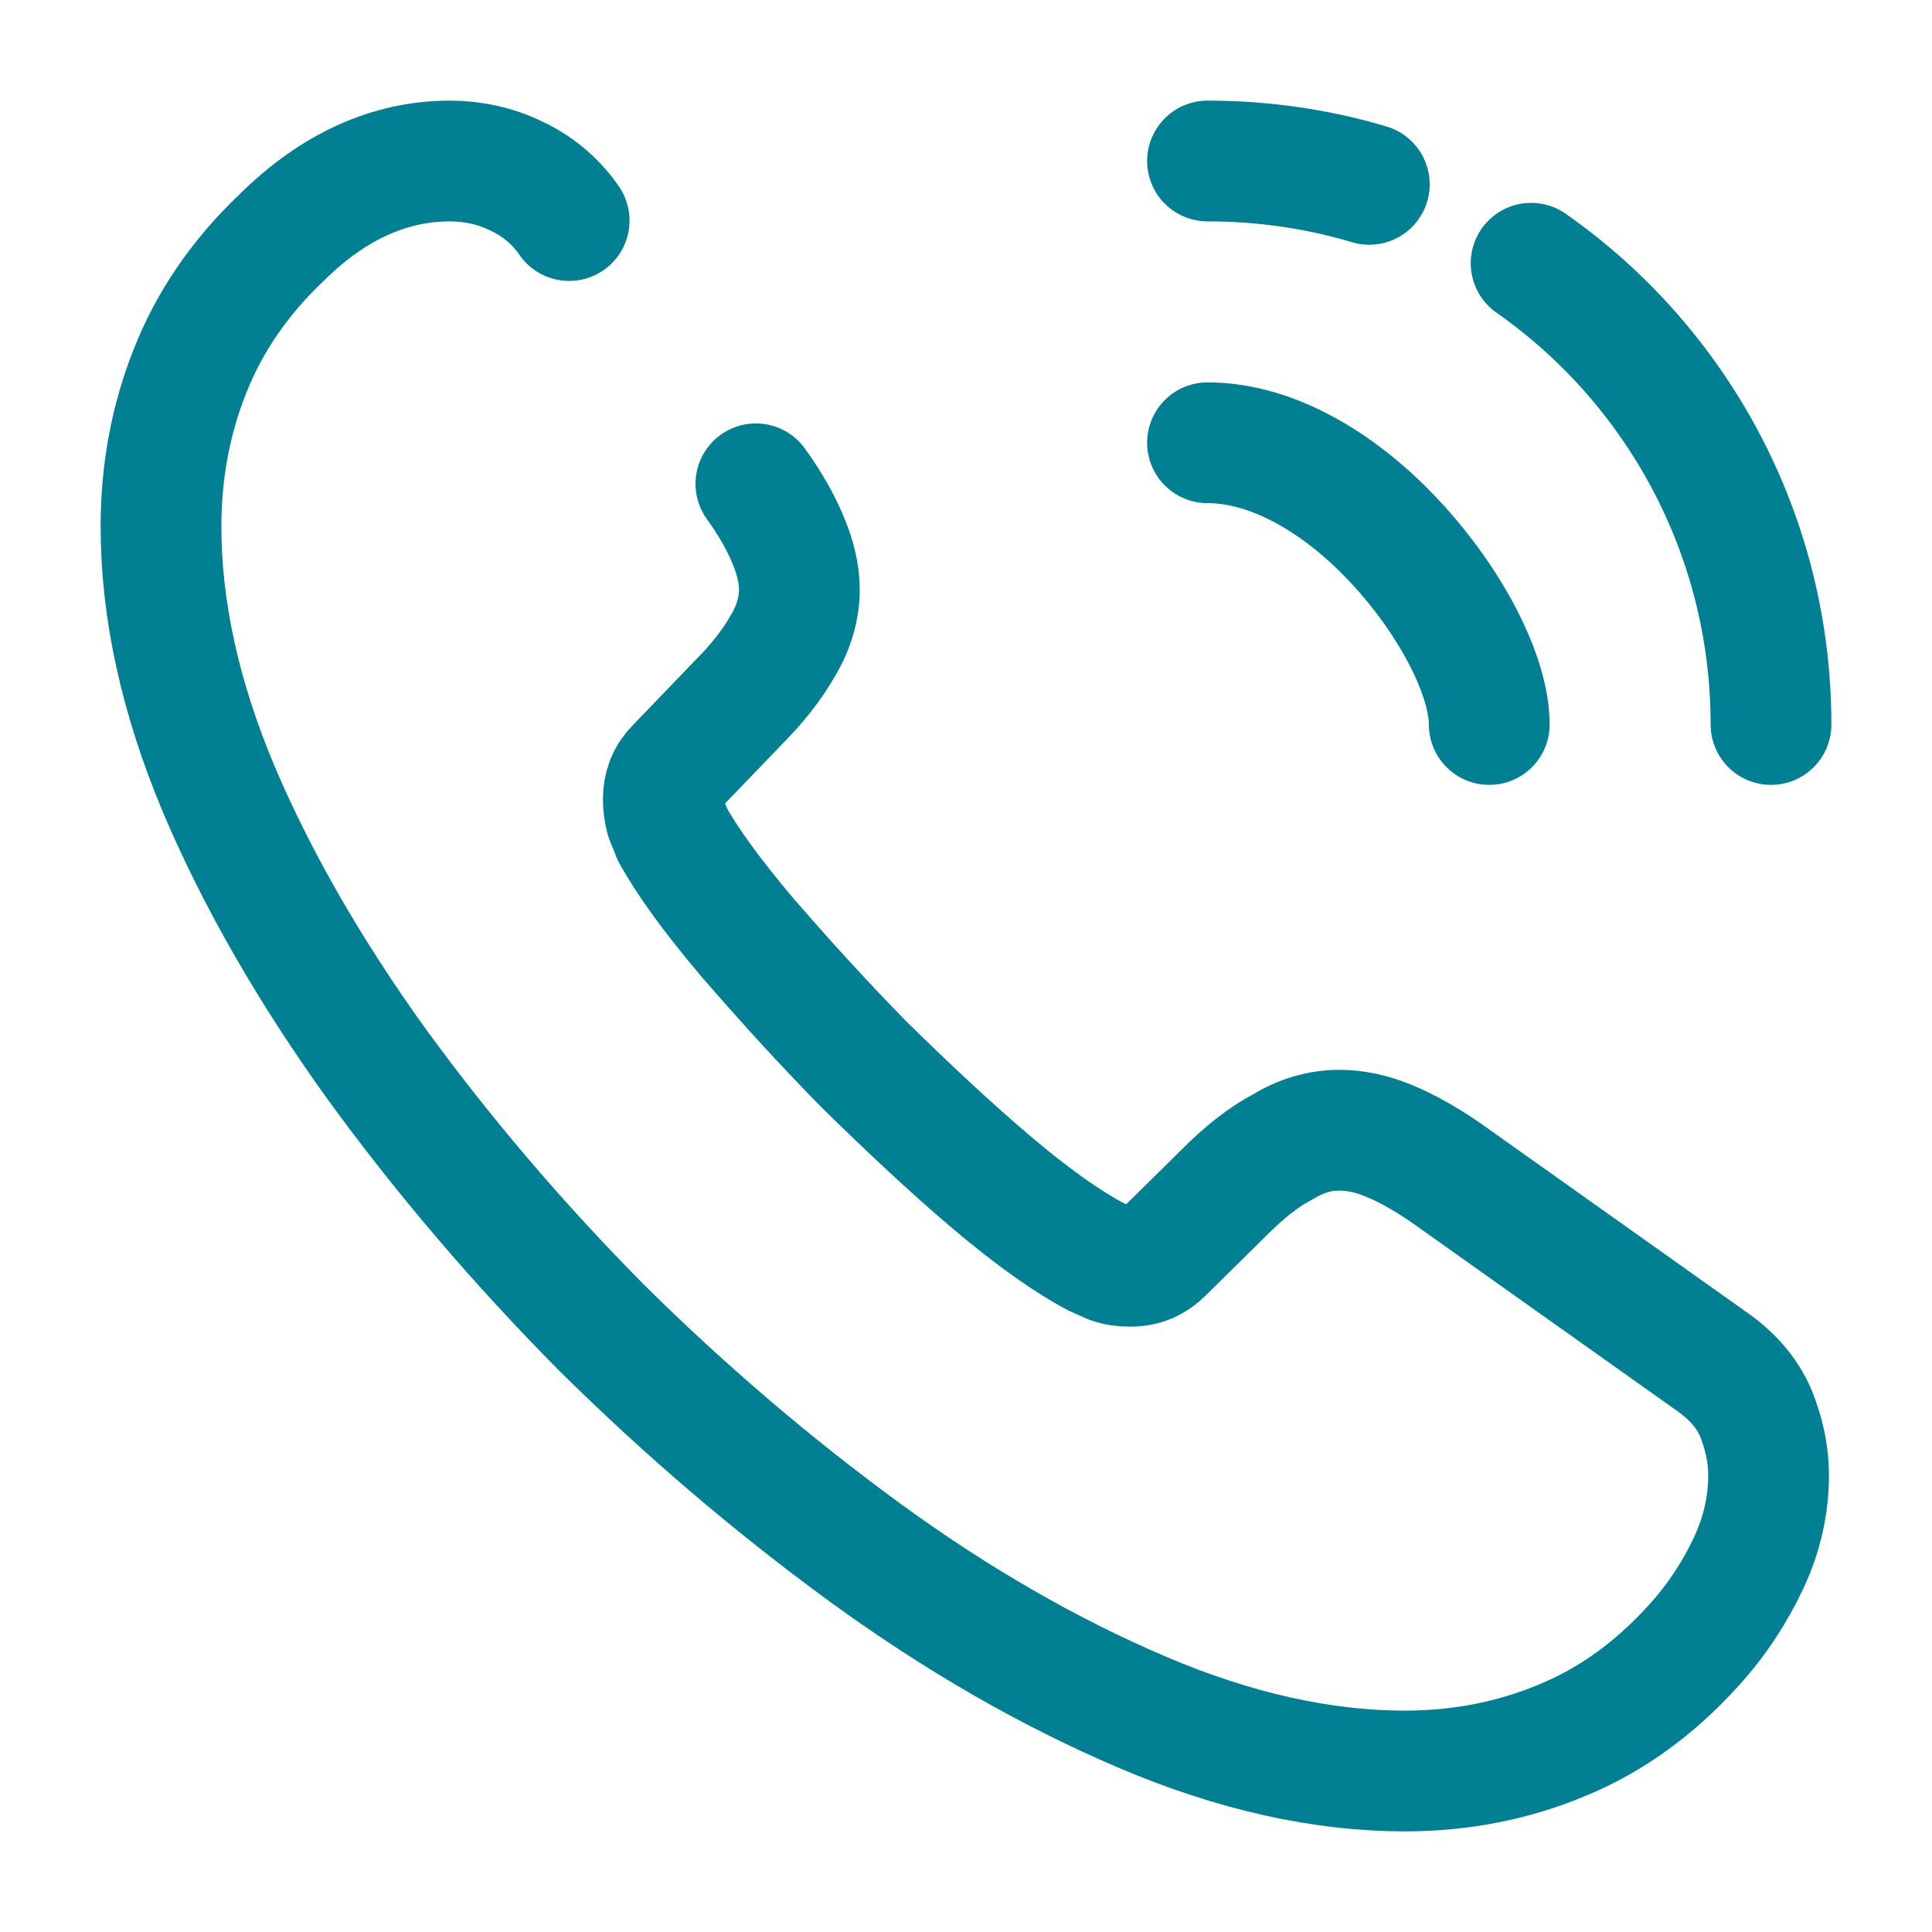
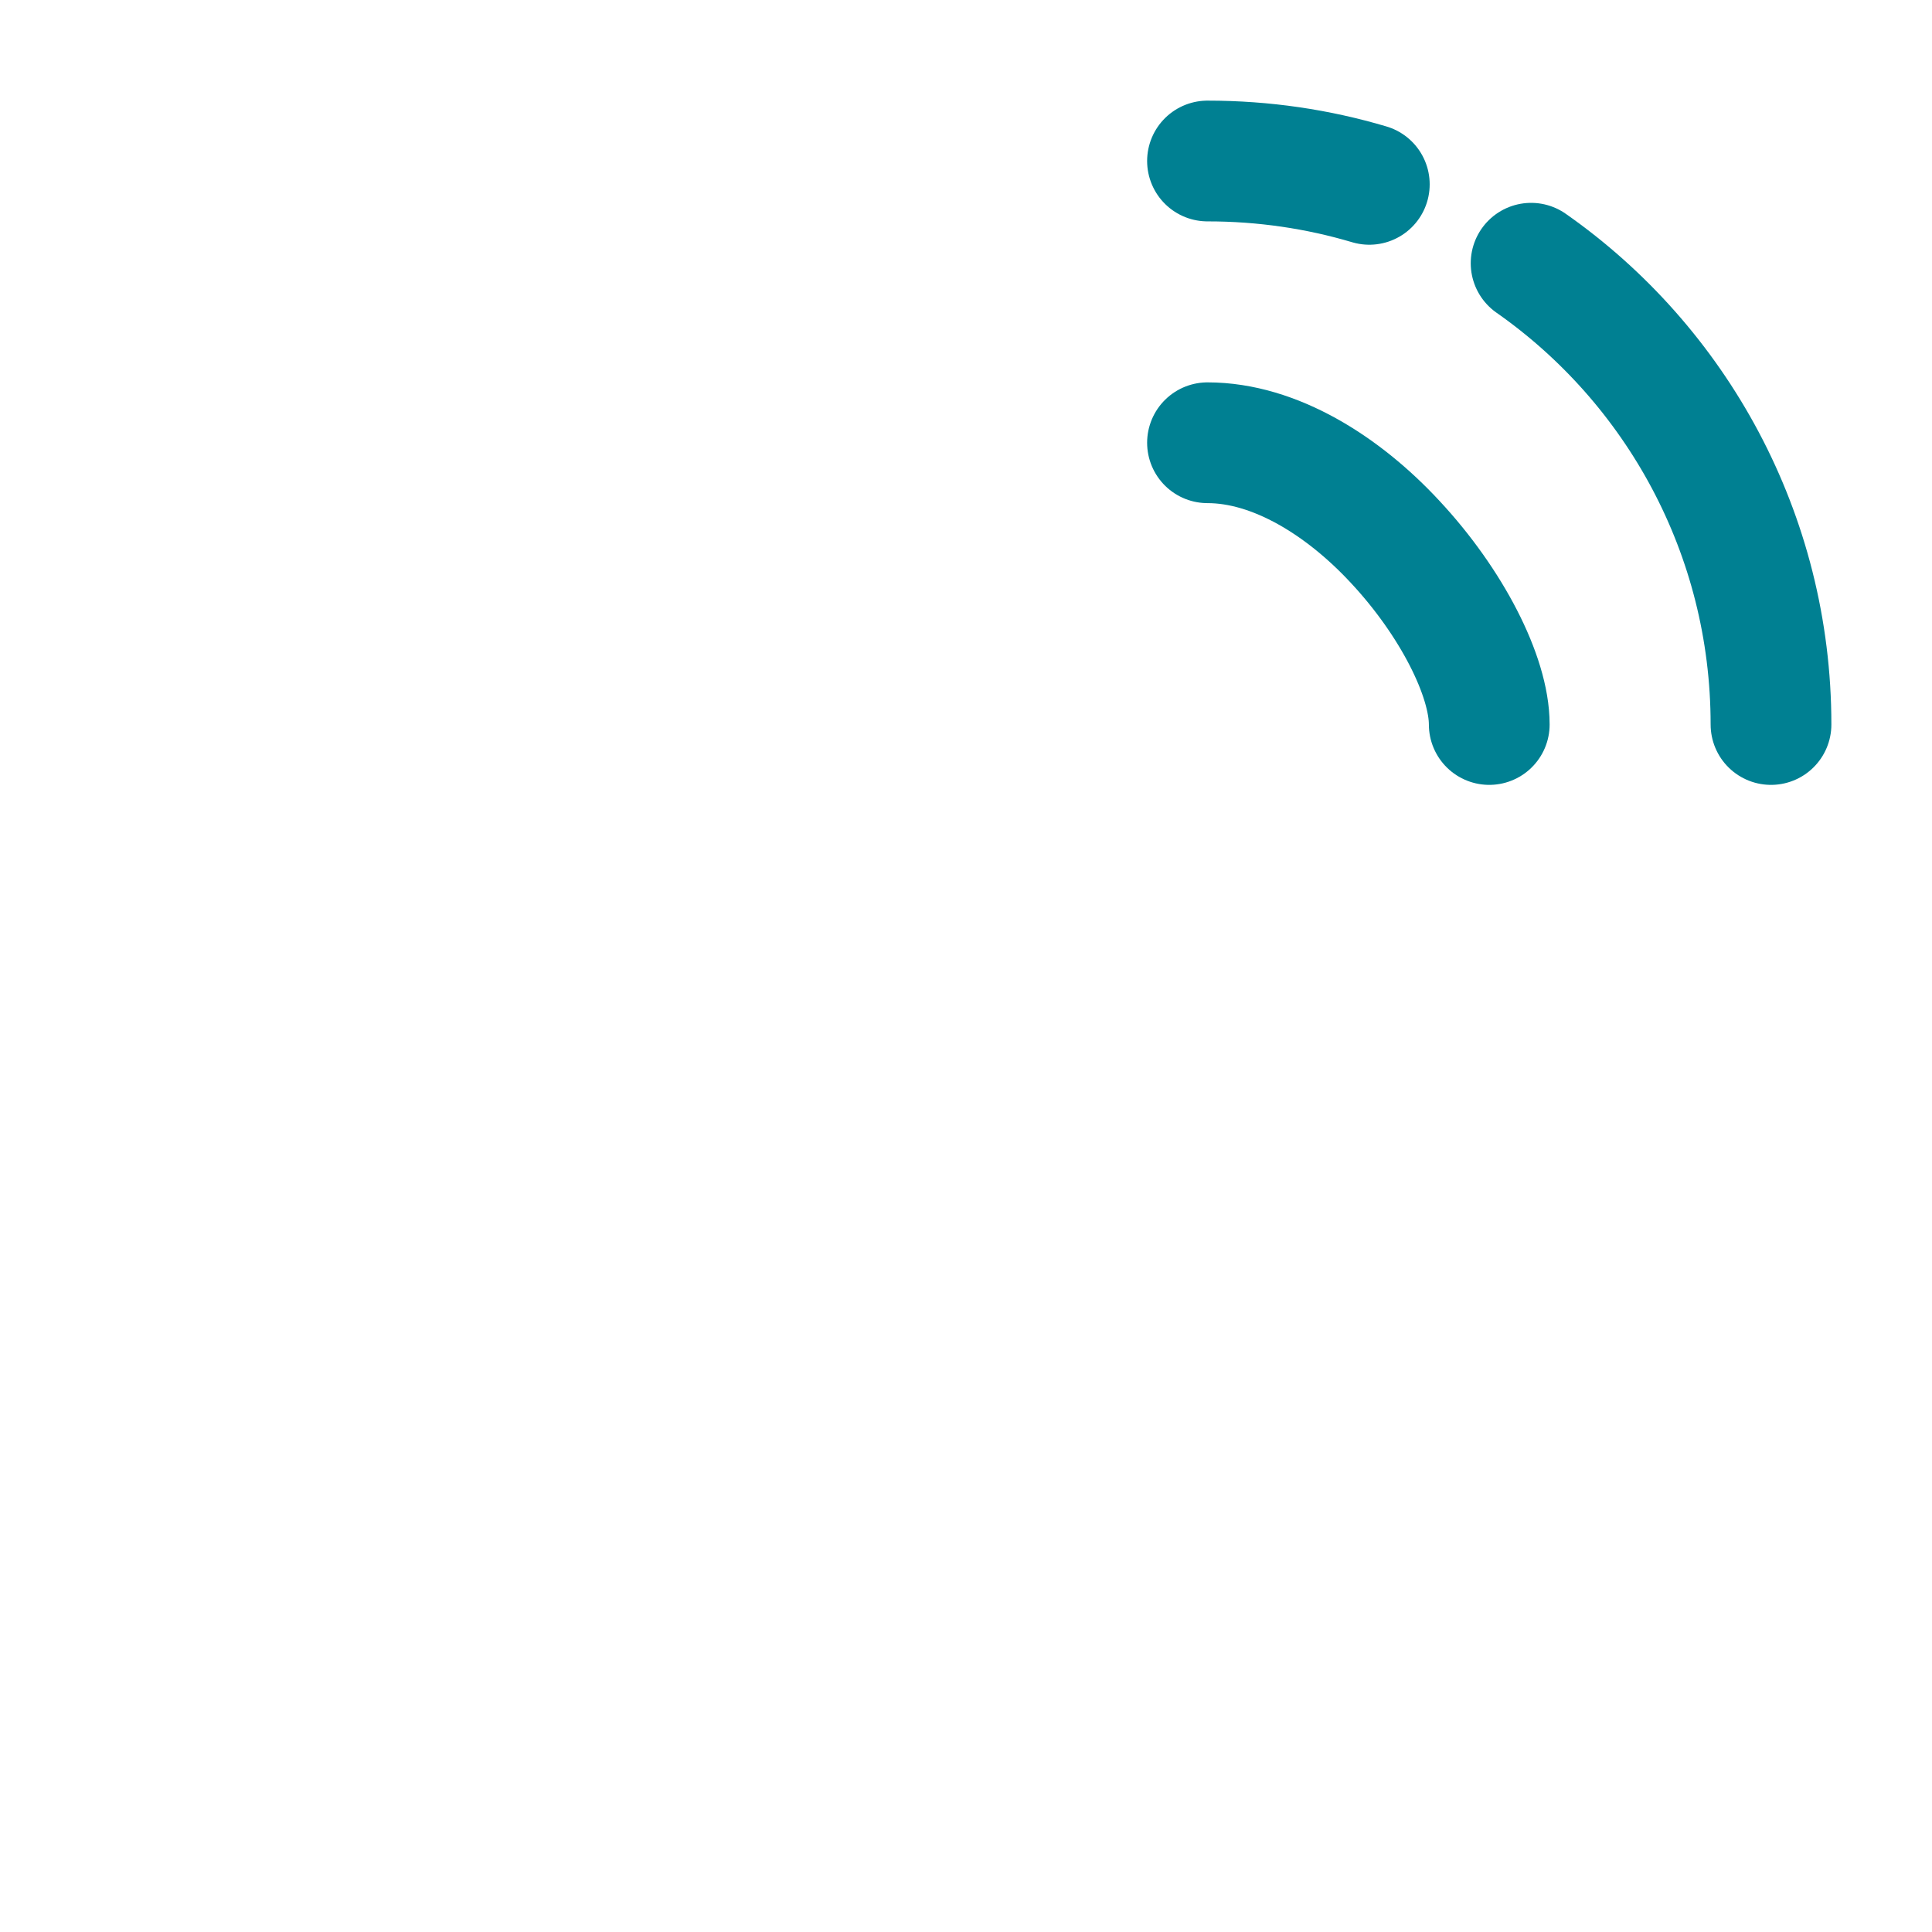
<svg xmlns="http://www.w3.org/2000/svg" id="Ebene_1" data-name="Ebene 1" viewBox="0 0 24 24">
  <defs>
    <style>
      .cls-1 {
        fill: none;
        stroke: #008092;
        stroke-width: 1.5;
        stroke-linecap: round;
        stroke-linejoin: round;
      }
    </style>
  </defs>
-   <path class="cls-1" d="m9.39,6.01c.18.25.31.48.4.7.09.21.14.42.14.61,0,.24-.07.48-.21.71-.13.23-.32.47-.56.71l-.76.79c-.11.11-.16.24-.16.4,0,.08.01.15.03.23.03.08.06.14.08.2.18.33.49.76.93,1.28.45.52.93,1.05,1.45,1.58.54.53,1.06,1.02,1.59,1.47.52.44.95.74,1.29.92.05.02.11.05.18.08.08.03.16.04.25.04.17,0,.3-.06.41-.17l.76-.75c.25-.25.49-.44.72-.56.23-.14.46-.21.71-.21.19,0,.39.04.61.13s.45.22.7.39l3.31,2.35c.26.18.44.39.55.64.1.25.16.5.16.78,0,.36-.08.73-.25,1.09s-.39.7-.68,1.02c-.49.54-1.03.93-1.64,1.18-.6.25-1.25.38-1.95.38-1.02,0-2.11-.24-3.26-.73-1.15-.49-2.3-1.15-3.44-1.98-1.15-.84-2.24-1.77-3.28-2.8-1.03-1.04-1.96-2.13-2.79-3.27-.82-1.14-1.48-2.28-1.96-3.41-.48-1.14-.72-2.23-.72-3.27,0-.68.12-1.33.36-1.93.24-.61.62-1.17,1.15-1.67.64-.63,1.34-.94,2.08-.94.28,0,.56.06.81.18.26.12.49.3.67.56" />
  <path class="cls-1" d="m18.5,9c0-.6-.47-1.52-1.17-2.27-.64-.69-1.49-1.23-2.33-1.23" />
  <path class="cls-1" d="m17.01,2.29c-.64-.19-1.31-.29-2.01-.29" />
  <path class="cls-1" d="m22,9c0-2.37-1.18-4.47-2.98-5.73" />
</svg>